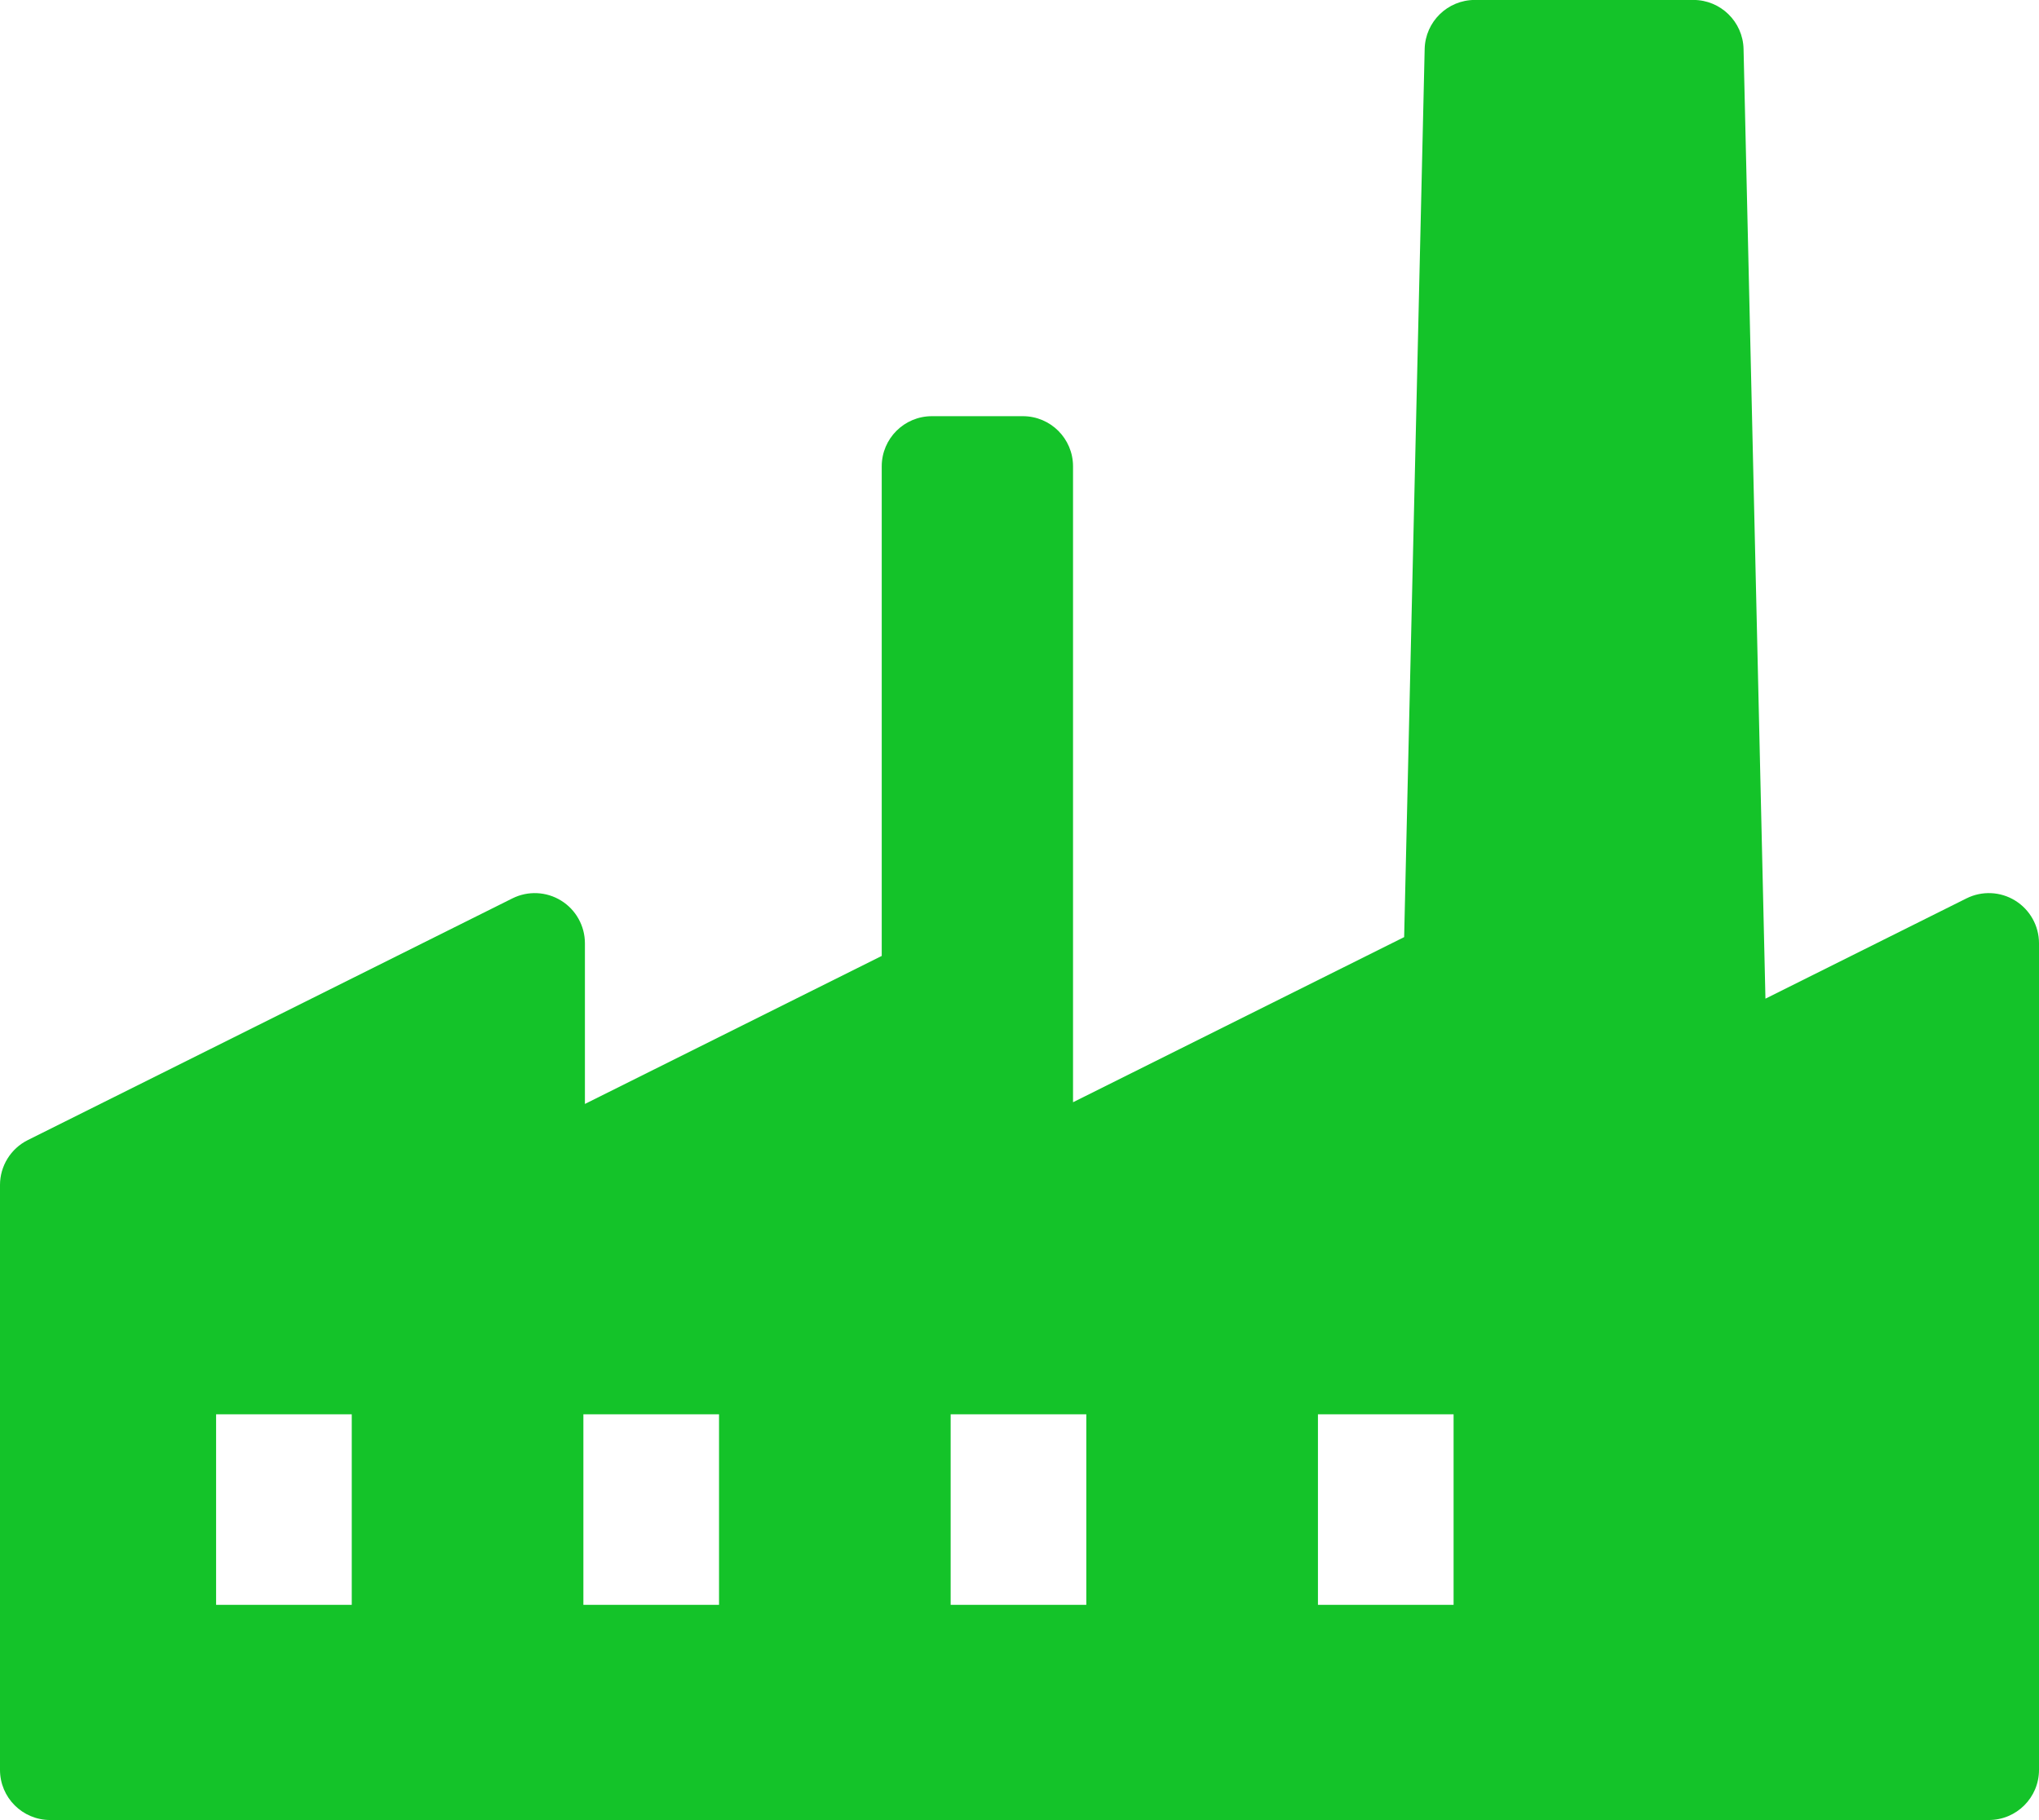
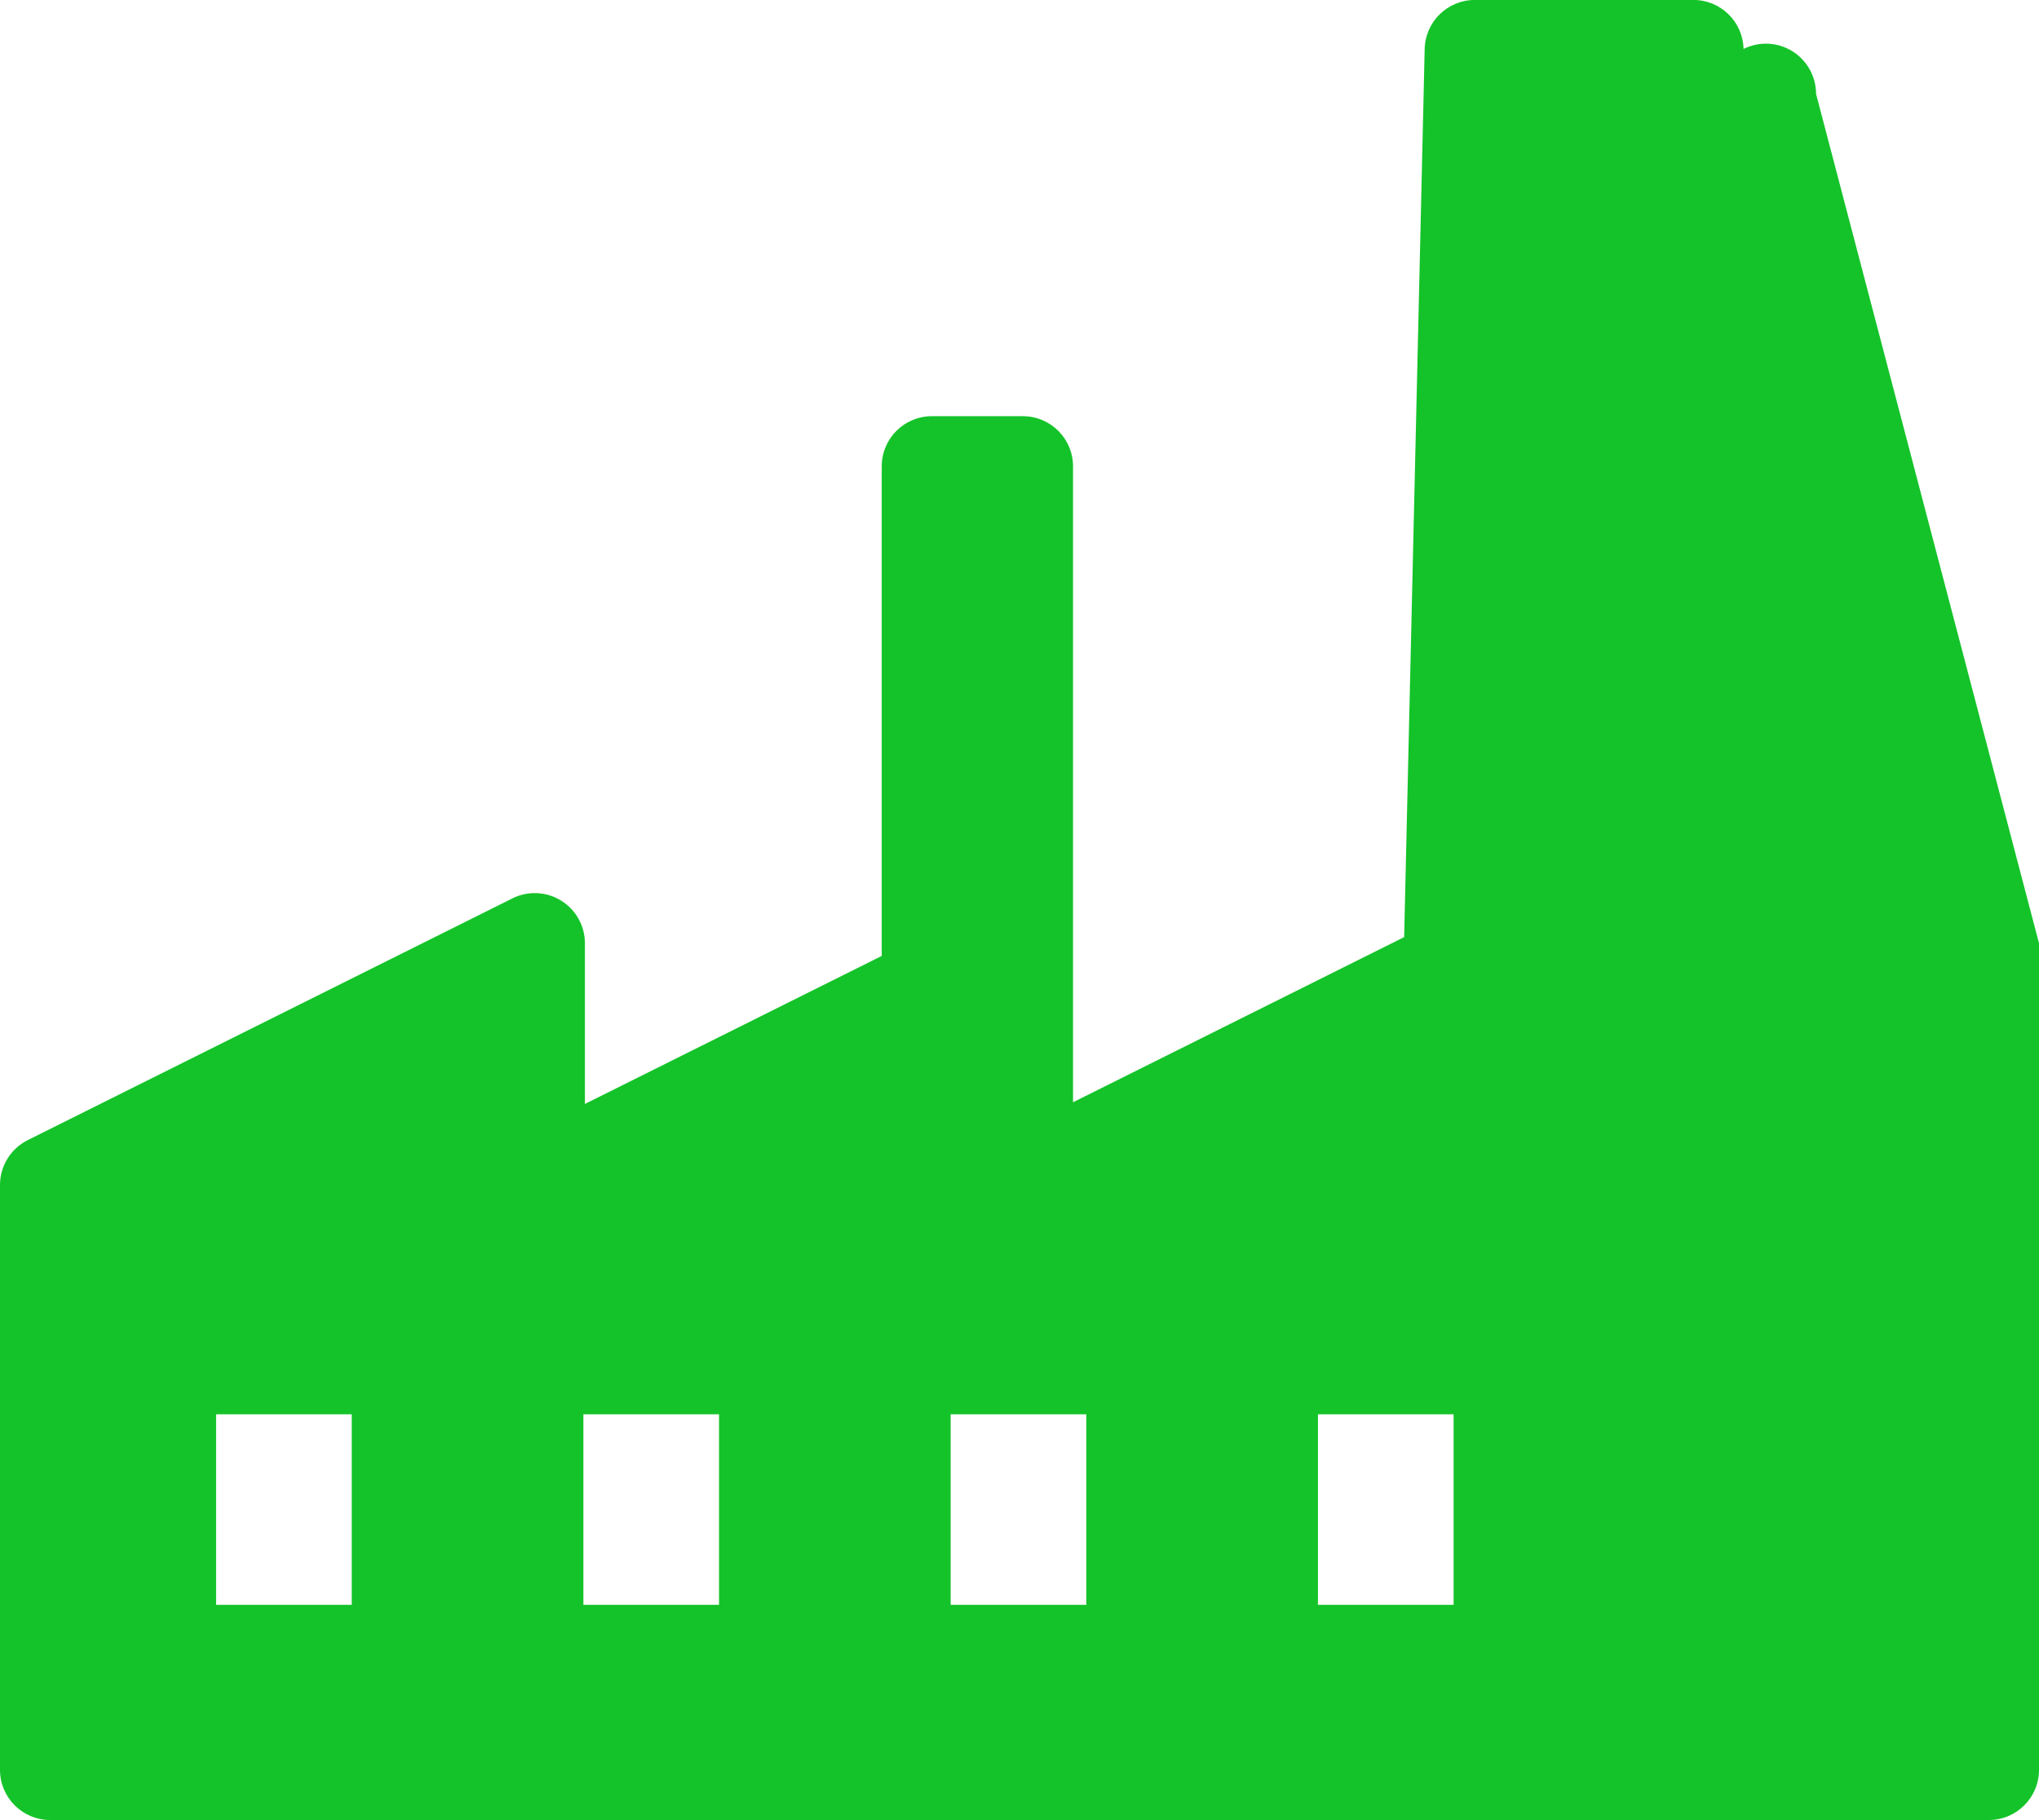
<svg xmlns="http://www.w3.org/2000/svg" id="Vrstva_2" viewBox="0 0 371.57 331.74">
  <defs>
    <style>.cls-1{fill:#14c329;}</style>
  </defs>
  <g id="Vrstva_2-2">
-     <path class="cls-1" d="M371.57,171.93v150.67c0,5.05-4.09,9.14-9.14,9.14H9.14c-5.05,0-9.14-4.09-9.14-9.14v-106.61c0-3.46,1.96-6.63,5.06-8.18l88.32-44.06c2.83-1.41,6.19-1.26,8.88.41,2.69,1.66,4.33,4.61,4.33,7.77v29.29l54.09-26.98v-89.24c0-5.05,4.09-9.14,9.14-9.14h16.58c5.05,0,9.14,4.09,9.14,9.14v115.91l60.34-30.1,3.74-161.89c.12-4.96,4.17-8.93,9.14-8.93h39.83c4.96,0,9.02,3.96,9.14,8.93l3.99,173.11,36.64-18.28c2.83-1.41,6.19-1.26,8.88.41s4.33,4.6,4.33,7.77ZM64.1,257.79h-24.72v34.73h24.72v-34.73ZM131.03,257.79h-24.72v34.73h24.72v-34.73ZM197.96,257.79h-24.72v34.73h24.72v-34.73ZM264.89,257.79h-24.72v34.73h24.72v-34.73h0Z" />
+     <path class="cls-1" d="M371.57,171.93v150.67c0,5.05-4.09,9.14-9.14,9.14H9.14c-5.05,0-9.14-4.09-9.14-9.14v-106.61c0-3.46,1.96-6.63,5.06-8.18l88.32-44.06c2.83-1.41,6.19-1.26,8.88.41,2.69,1.66,4.33,4.61,4.33,7.77v29.29l54.09-26.98v-89.24c0-5.05,4.09-9.14,9.14-9.14h16.58c5.05,0,9.14,4.09,9.14,9.14v115.91l60.34-30.1,3.74-161.89c.12-4.96,4.17-8.93,9.14-8.93h39.83c4.96,0,9.02,3.96,9.14,8.93c2.83-1.41,6.19-1.26,8.88.41s4.33,4.6,4.33,7.77ZM64.1,257.79h-24.72v34.73h24.72v-34.73ZM131.03,257.79h-24.72v34.73h24.72v-34.73ZM197.96,257.79h-24.72v34.73h24.72v-34.73ZM264.89,257.79h-24.72v34.73h24.72v-34.73h0Z" />
  </g>
</svg>